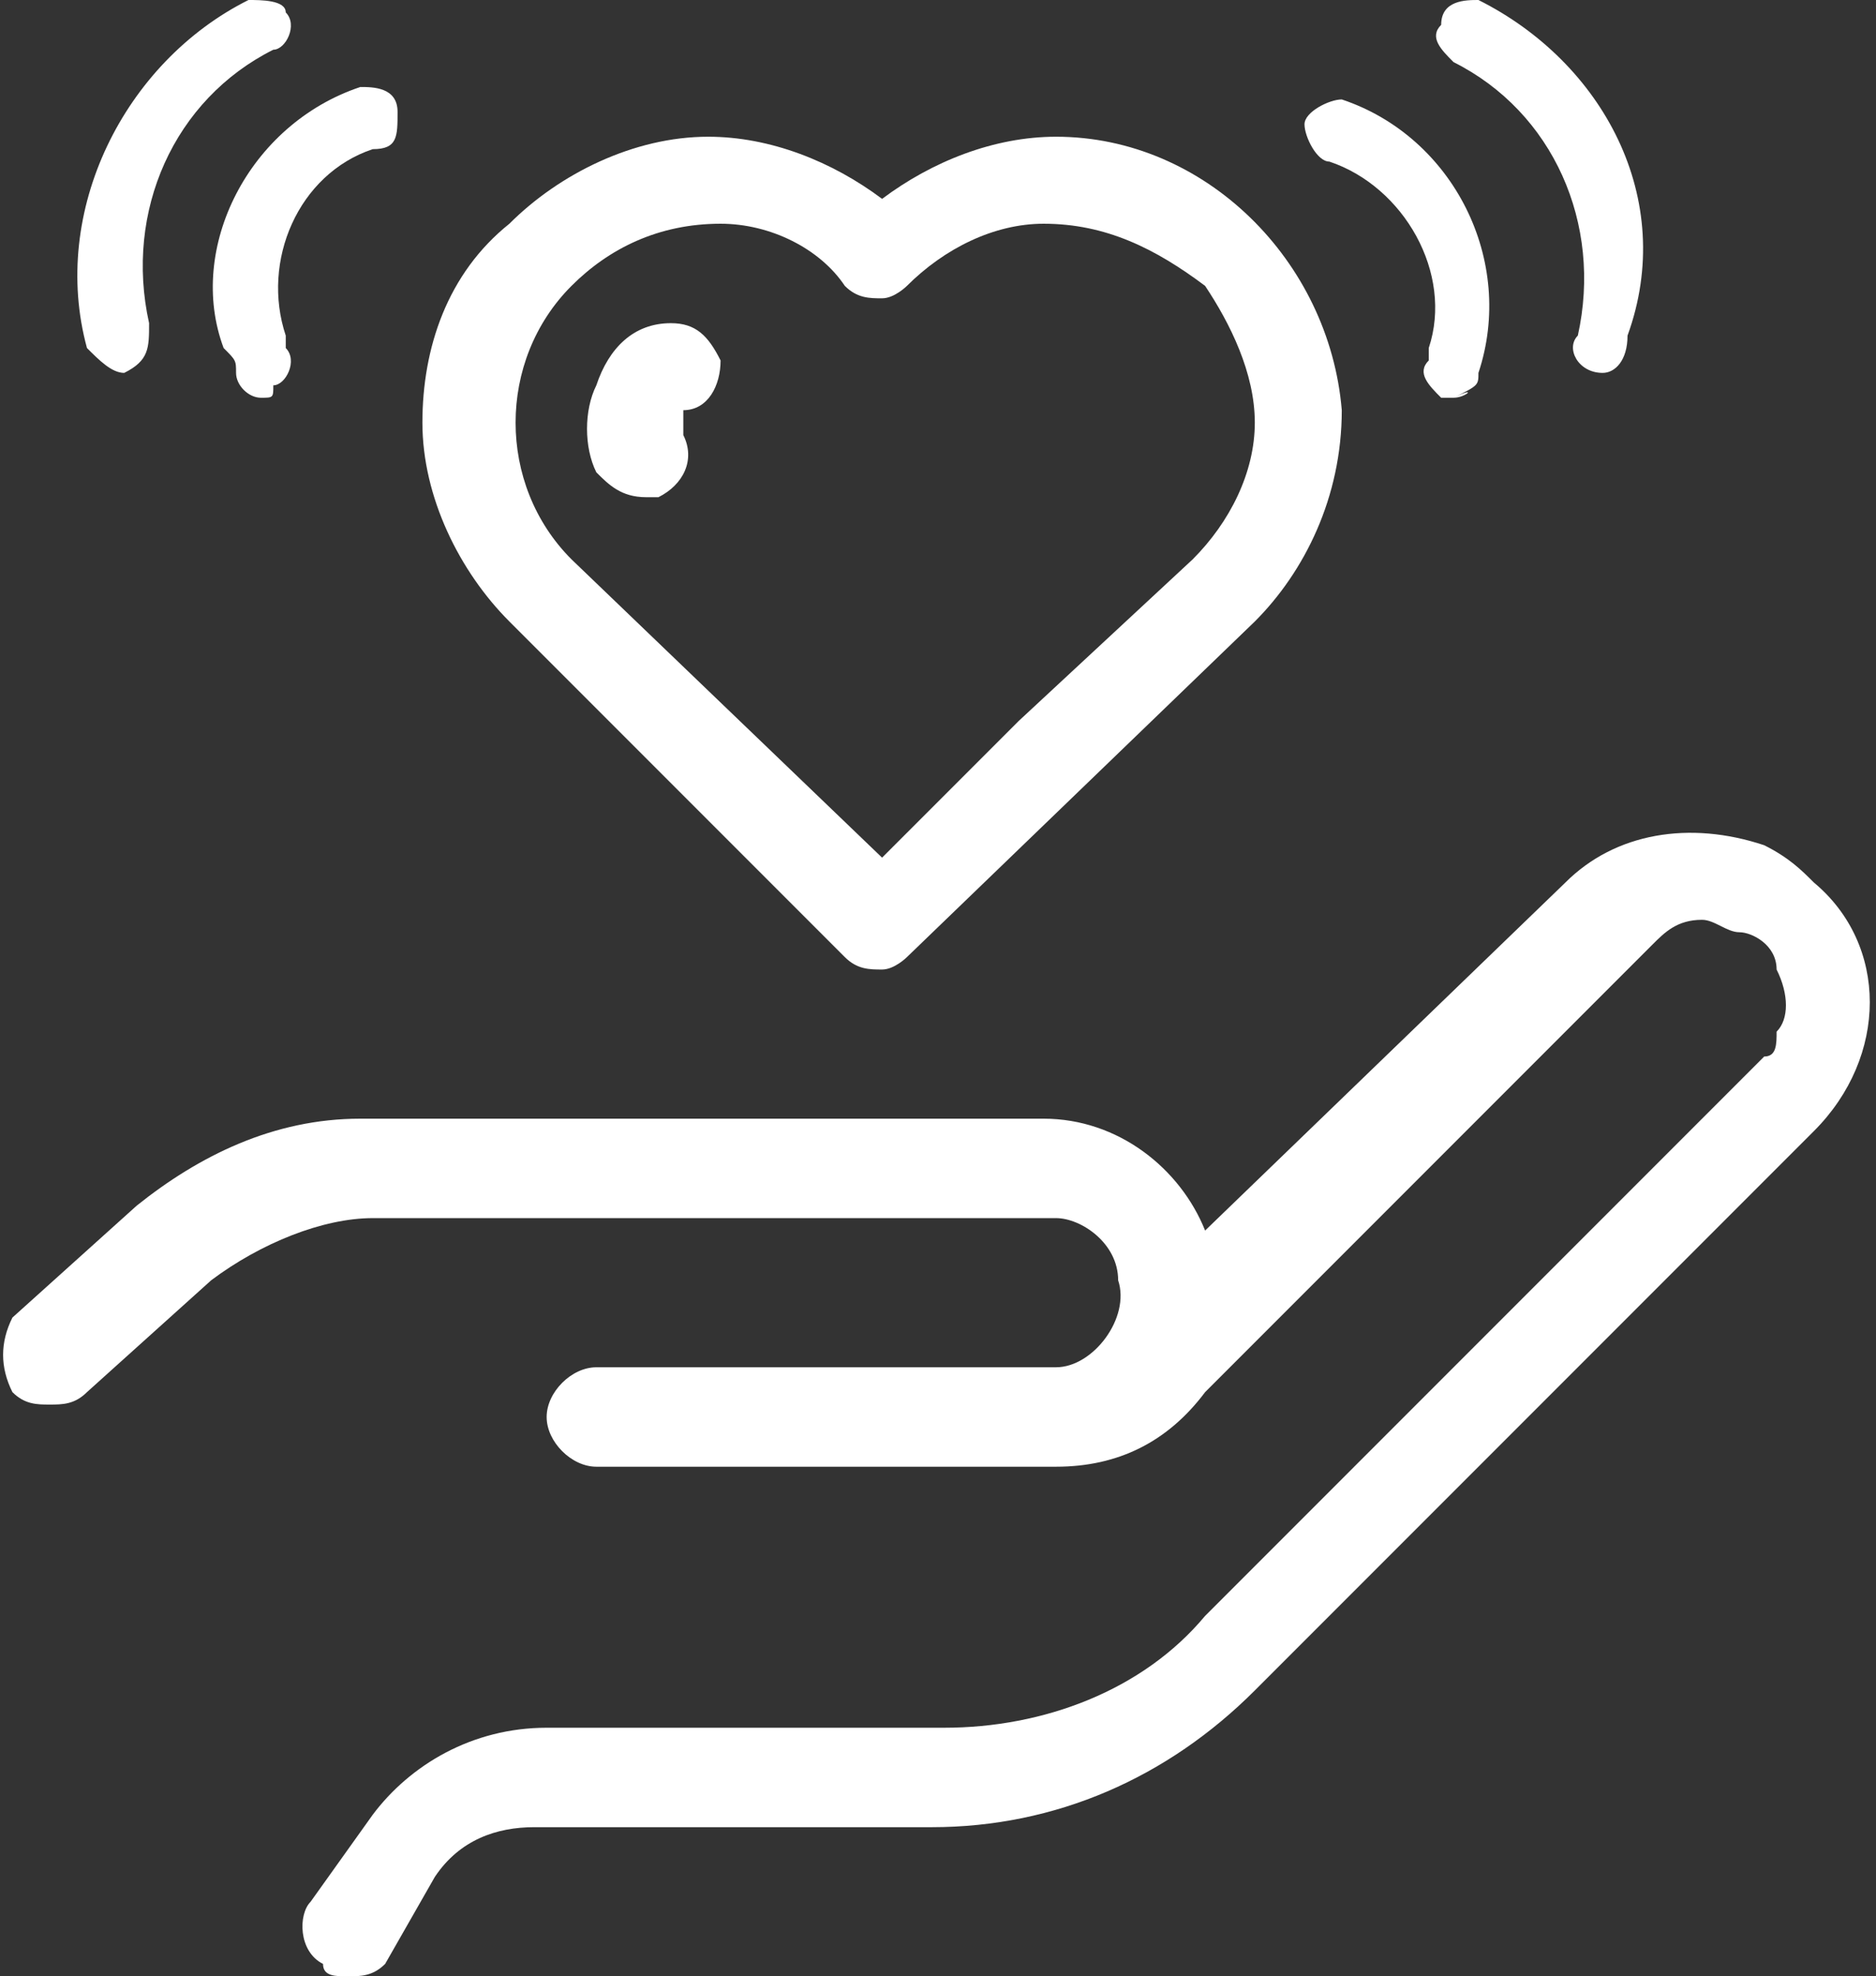
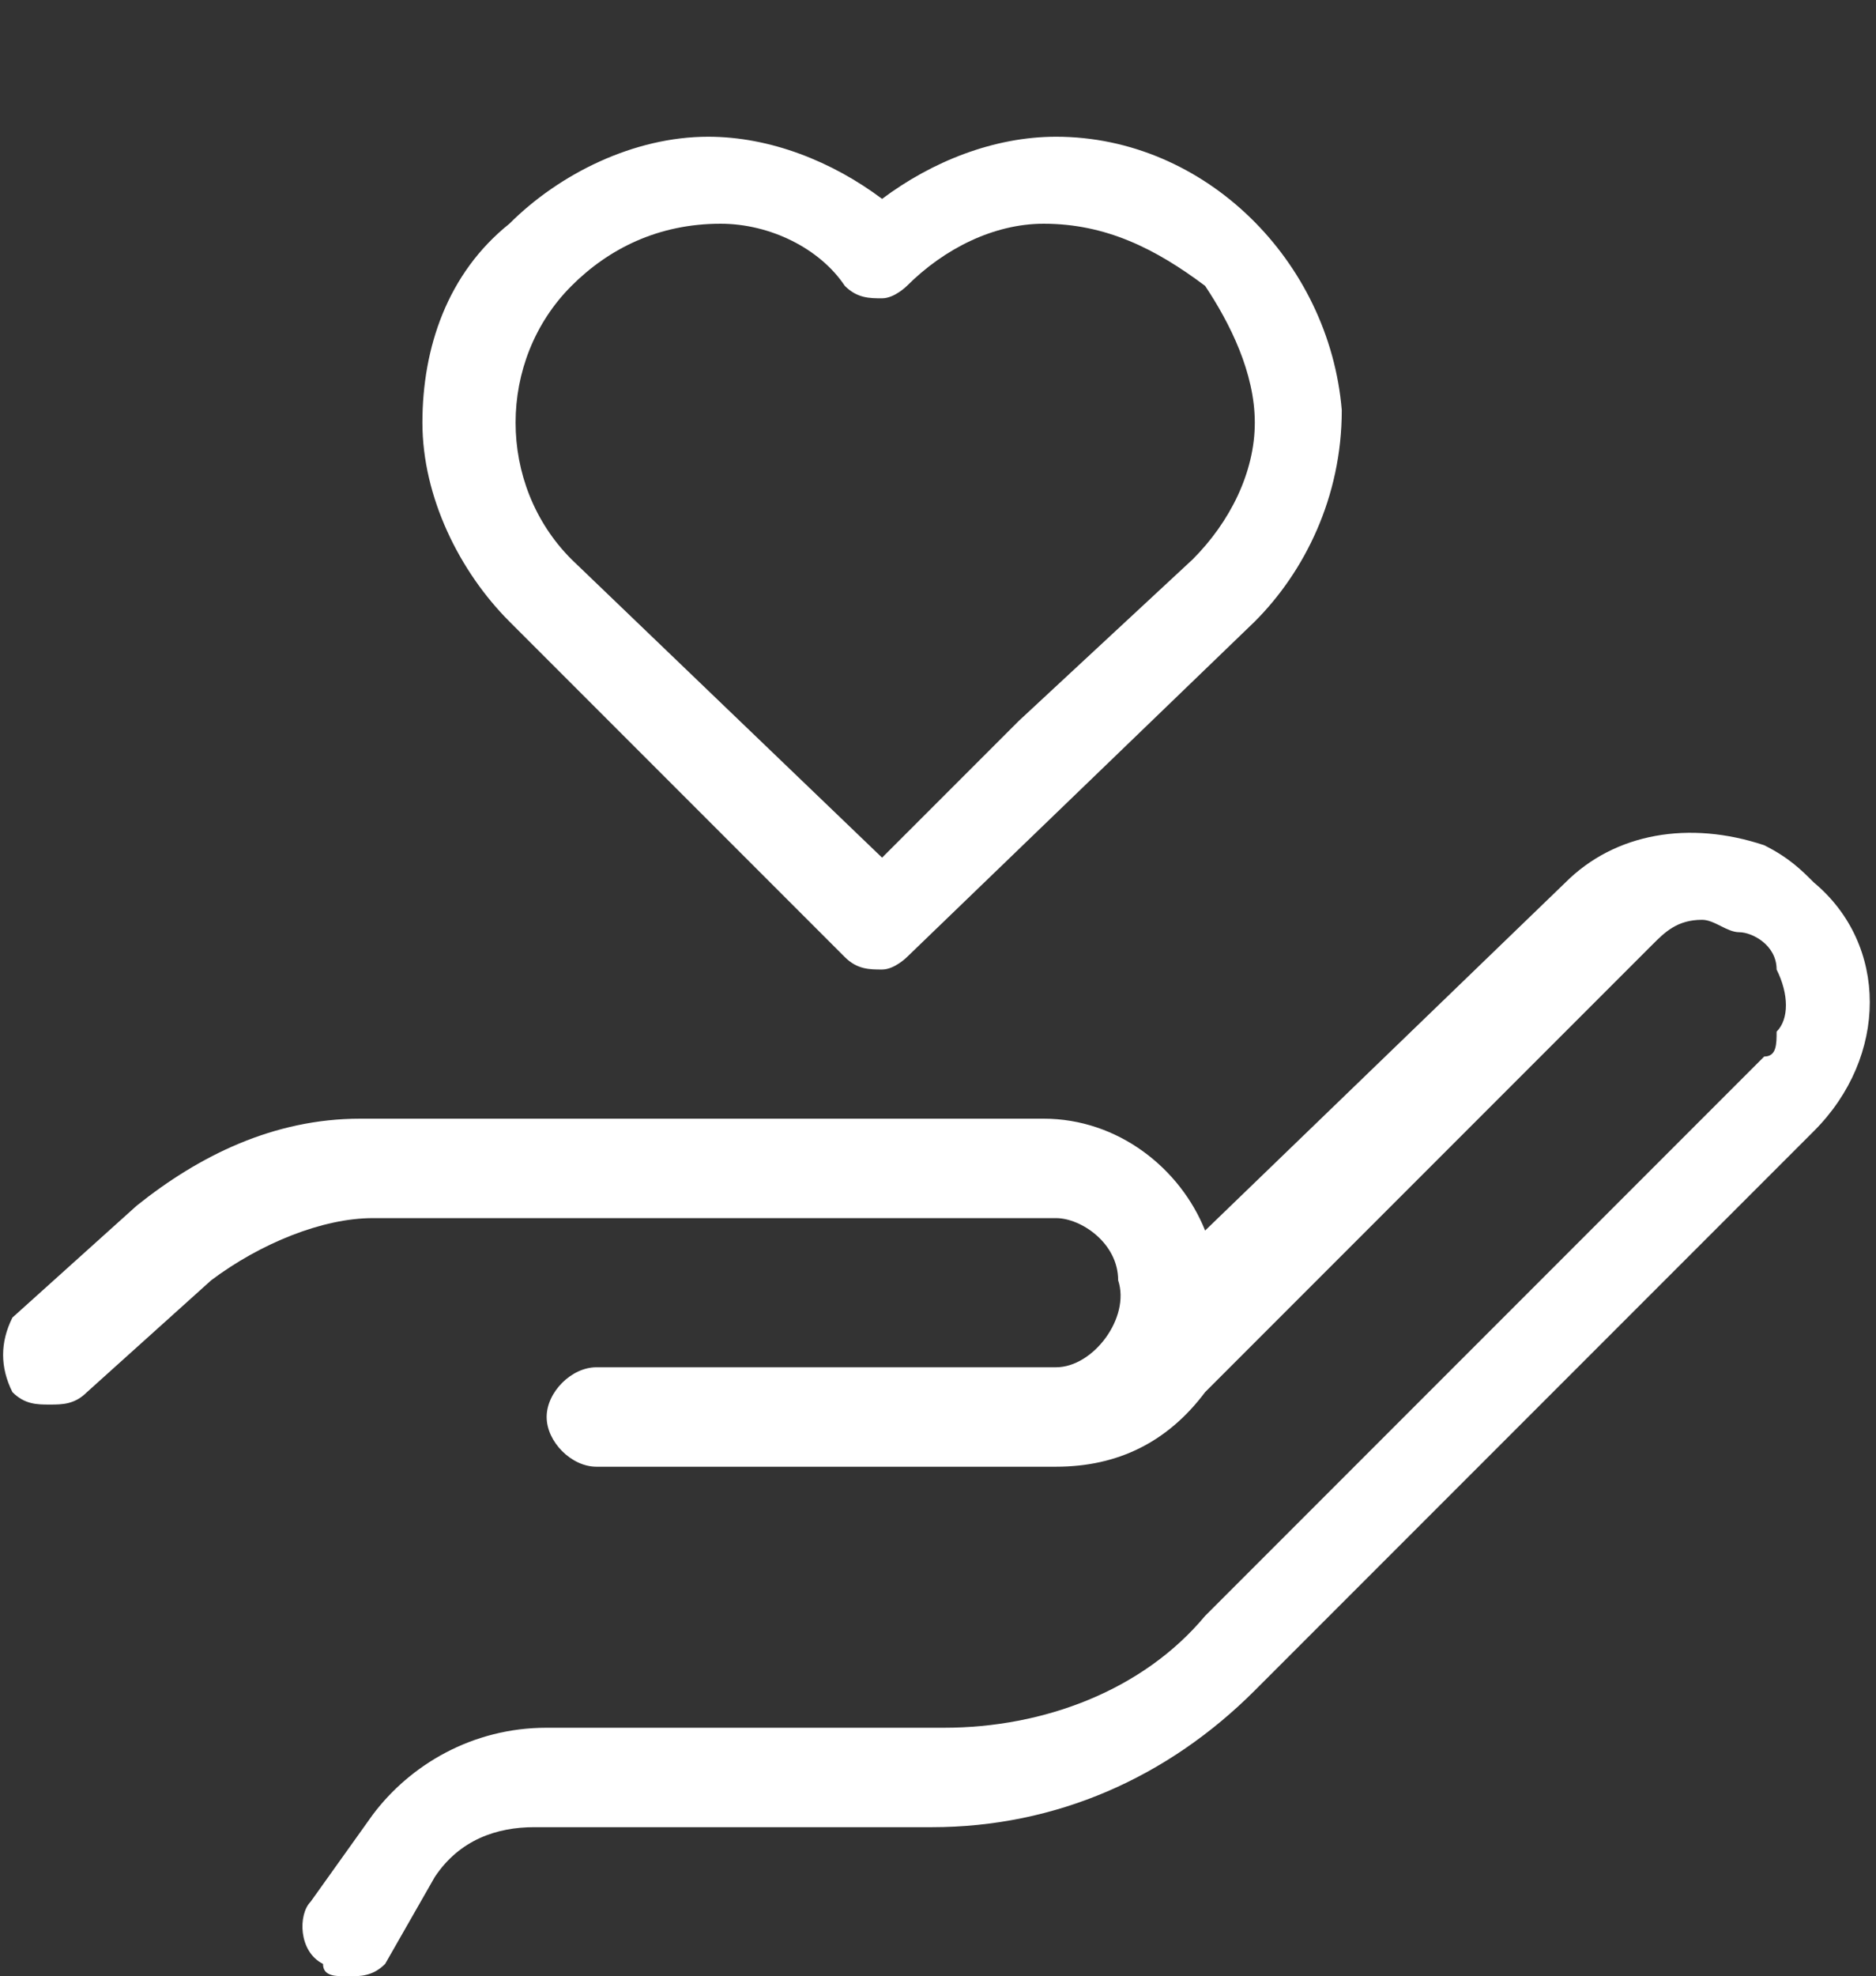
<svg xmlns="http://www.w3.org/2000/svg" version="1.1" id="レイヤー_15" x="0" y="0" viewBox="0 0 15.1 15.9" xml:space="preserve">
  <rect x="0" y="0" width="15.1" height="15.9" fill="#333333" stroke="none" />
  <style>.st0{fill:#fff}</style>
  <path class="st0" d="M2.8 15.9c-.1 0-.2 0-.2-.1-.2-.1-.2-.4-.1-.5l.5-.7c.3-.4.8-.7 1.4-.7h3.2c.8 0 1.6-.3 2.1-.9l4.5-4.5c.1 0 .1-.1.1-.2.1-.1.1-.3 0-.5 0-.2-.2-.3-.3-.3s-.2-.1-.3-.1c-.2 0-.3.1-.4.2l-3.6 3.6c-.3.4-.7.6-1.2.6H4.8c-.2 0-.4-.2-.4-.4s.2-.4.4-.4h3.7c.3 0 .6-.4.5-.7 0-.3-.3-.5-.5-.5H3c-.4 0-.9.2-1.3.5l-1 .9c-.1.1-.2.1-.3.1s-.2 0-.3-.1c-.1-.2-.1-.4 0-.6l1-.9c.5-.4 1.1-.7 1.8-.7h5.5c.6 0 1.1.4 1.3.9l2.9-2.8c.4-.4 1-.5 1.6-.3.2.1.3.2.4.3.6.5.6 1.4 0 2l-4.5 4.5c-.7.7-1.6 1.1-2.6 1.1H4.3c-.3 0-.6.1-.8.4l-.4.7c-.1.1-.2.1-.3.1zm4.3-8.1c-.1 0-.2 0-.3-.1L4.1 5c-.4-.4-.7-1-.7-1.6s.2-1.2.7-1.6c.4-.4 1-.7 1.6-.7.5 0 1 .2 1.4.5.4-.3.9-.5 1.4-.5 1.2 0 2.2 1 2.3 2.2 0 .7-.3 1.3-.7 1.7L7.3 7.7s-.1.1-.2.1zM4.6 2.3c-.6.6-.6 1.6 0 2.2l2.5 2.4 1.1-1.1 1.4-1.3c.3-.3.5-.7.5-1.1s-.2-.8-.4-1.1c-.4-.3-.8-.5-1.3-.5-.4 0-.8.2-1.1.5 0 0-.1.1-.2.1s-.2 0-.3-.1c-.2-.3-.6-.5-1-.5-.5 0-.9.2-1.2.5z" />
-   <path class="st0" d="M5.2 4c-.2 0-.3-.1-.4-.2-.1-.2-.1-.5 0-.7.1-.3.3-.5.6-.5.2 0 .3.1.4.3 0 .2-.1.4-.3.4v.2c.1.2 0 .4-.2.5h-.1zm7.7-1s-.1-.1 0 0c-.2 0-.3-.2-.2-.3.2-.9-.2-1.8-1-2.2-.1-.1-.2-.2-.1-.3 0-.2.2-.2.3-.2 1 .5 1.6 1.6 1.2 2.7 0 .2-.1.3-.2.3zm-1.2.2h-.1c-.1-.1-.2-.2-.1-.3v-.1c.2-.6-.2-1.3-.8-1.5-.1 0-.2-.2-.2-.3 0-.1.2-.2.3-.2.9.3 1.4 1.3 1.1 2.2 0 .1 0 .1-.2.2.2-.1.1 0 0 0zM1 3c-.1 0-.2-.1-.3-.2C.4 1.7 1 .5 2 0c.1 0 .3 0 .3.1.1.1 0 .3-.1.3-.8.4-1.2 1.3-1 2.2 0 .2 0 .3-.2.4 0-.1 0 0 0 0z" />
-   <path class="st0" d="M2.1 3.2c-.1 0-.2-.1-.2-.2s0-.1-.1-.2C1.5 2 2 1 2.9.7c.1 0 .3 0 .3.2s0 .3-.2.3c-.6.2-.9.9-.7 1.5v.1c.1.1 0 .3-.1.3 0 .1 0 .1-.1.1z" />
</svg>